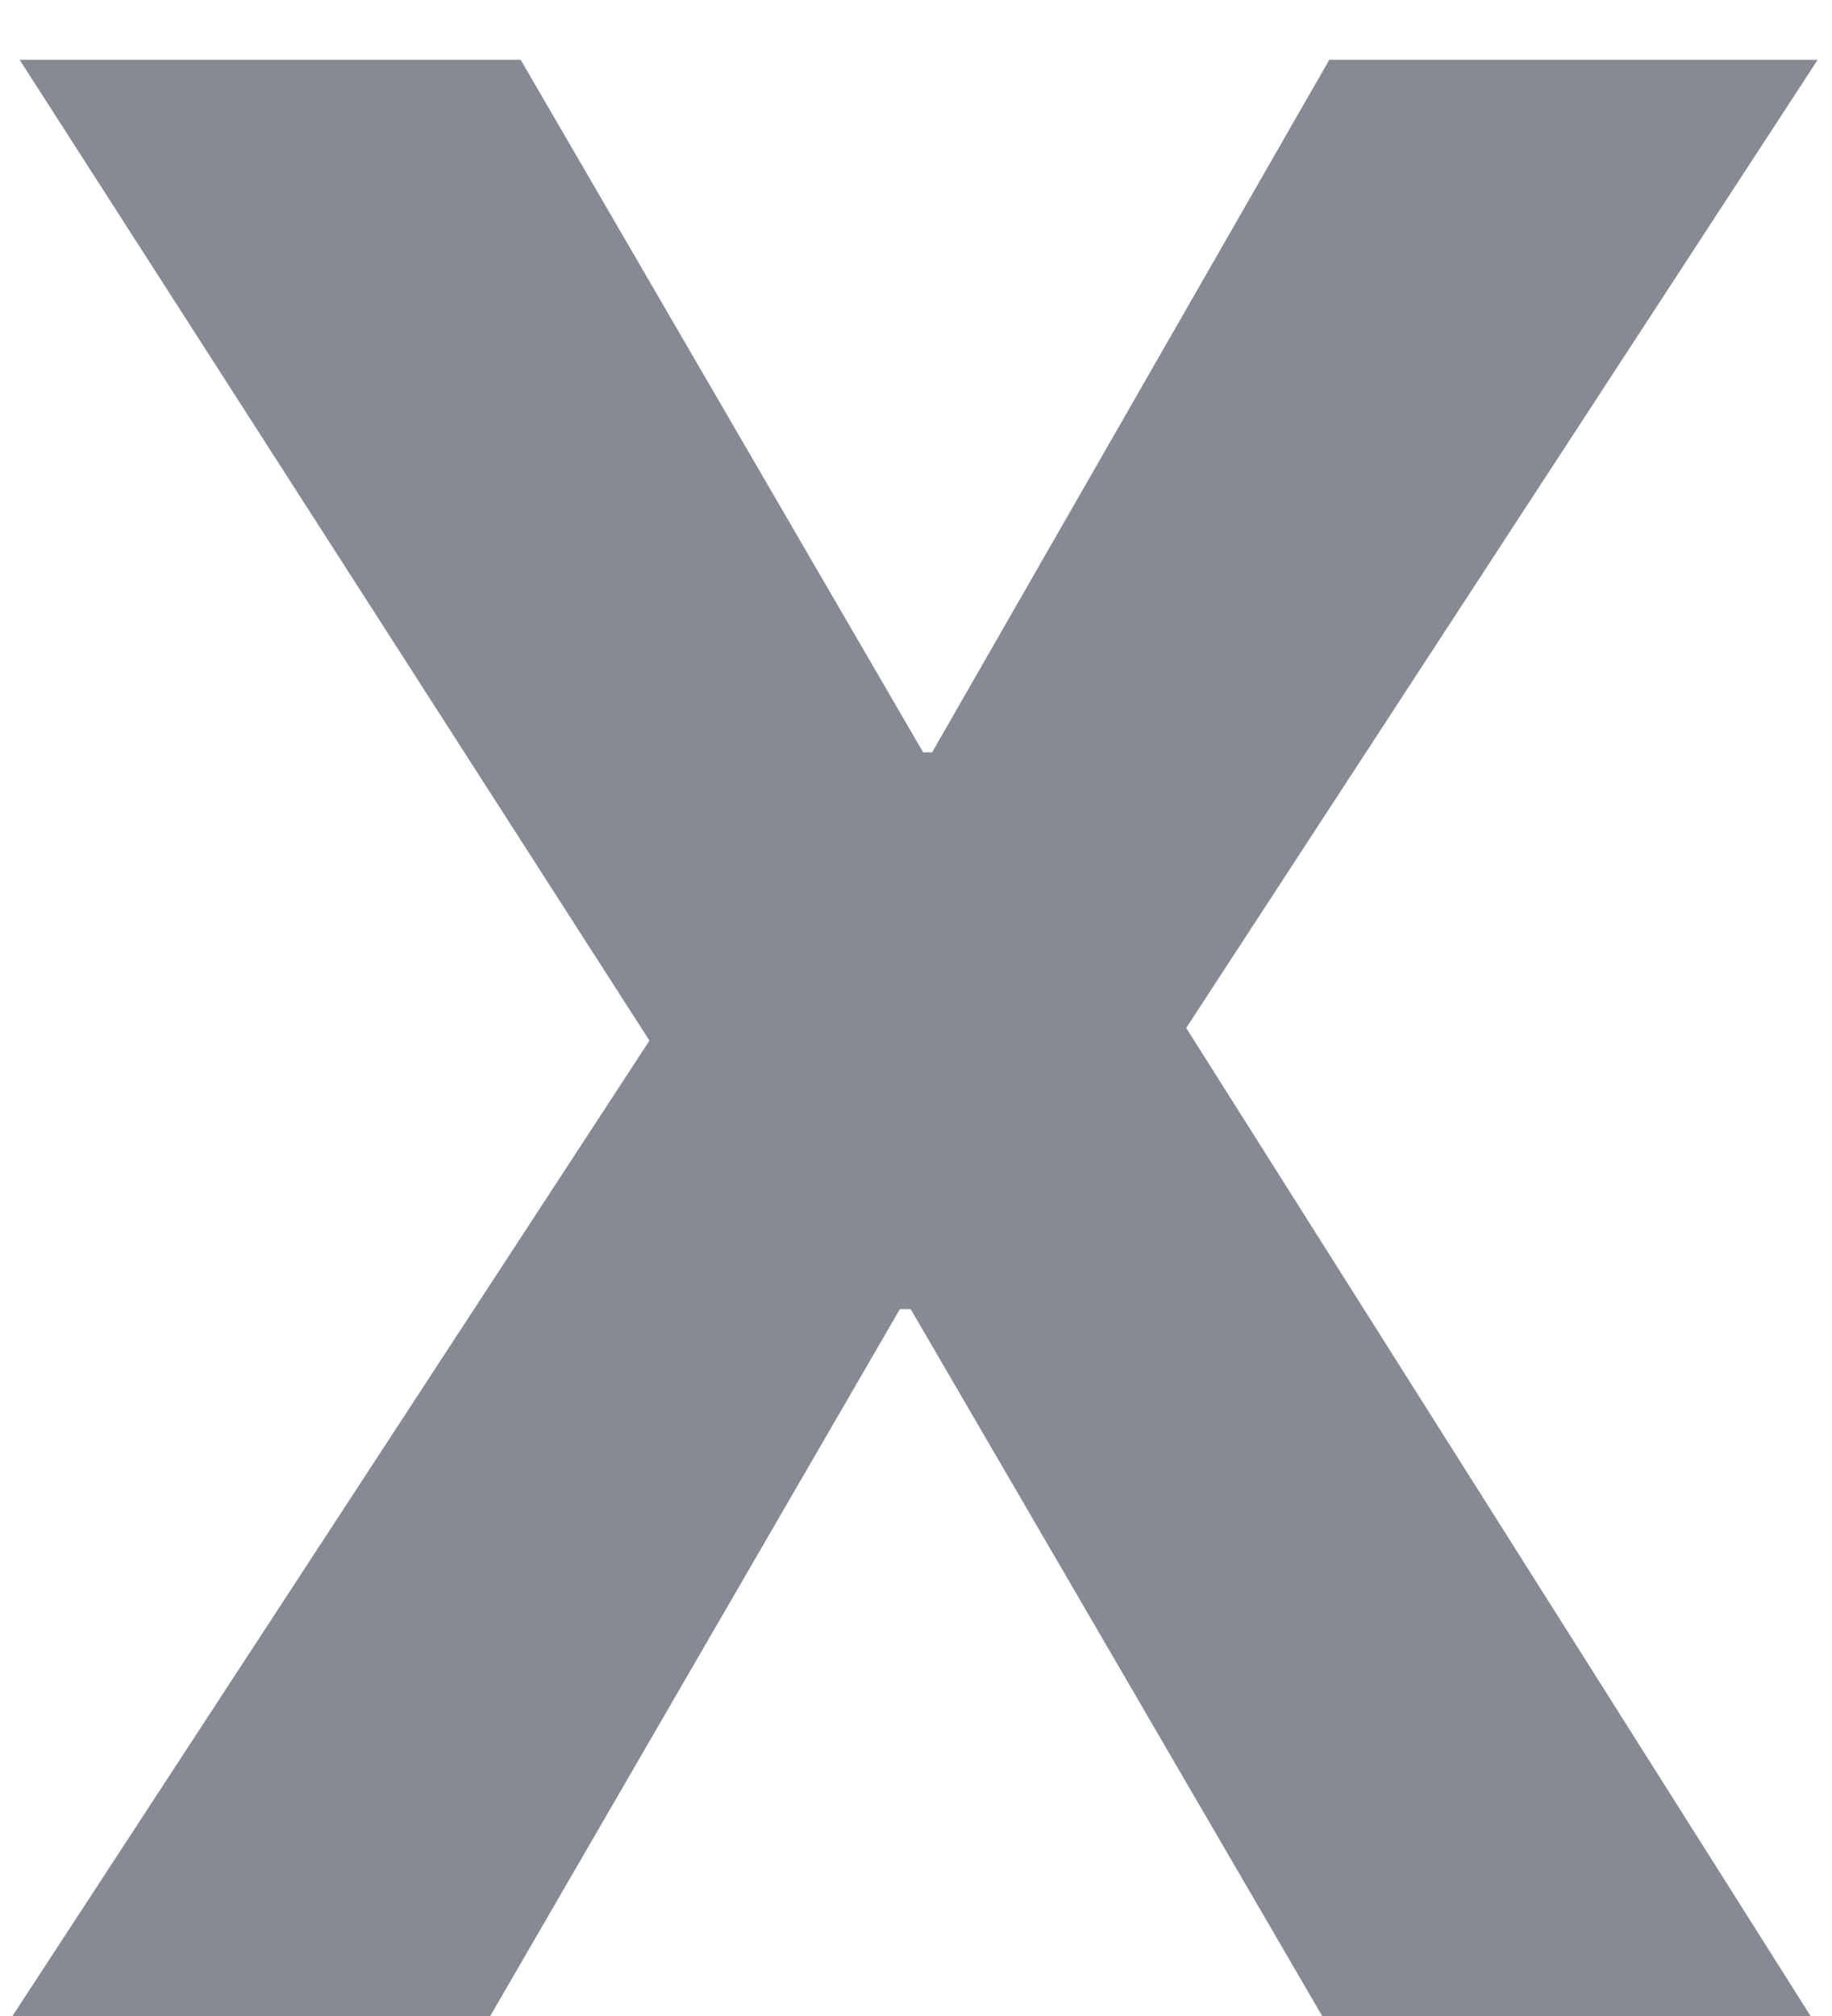
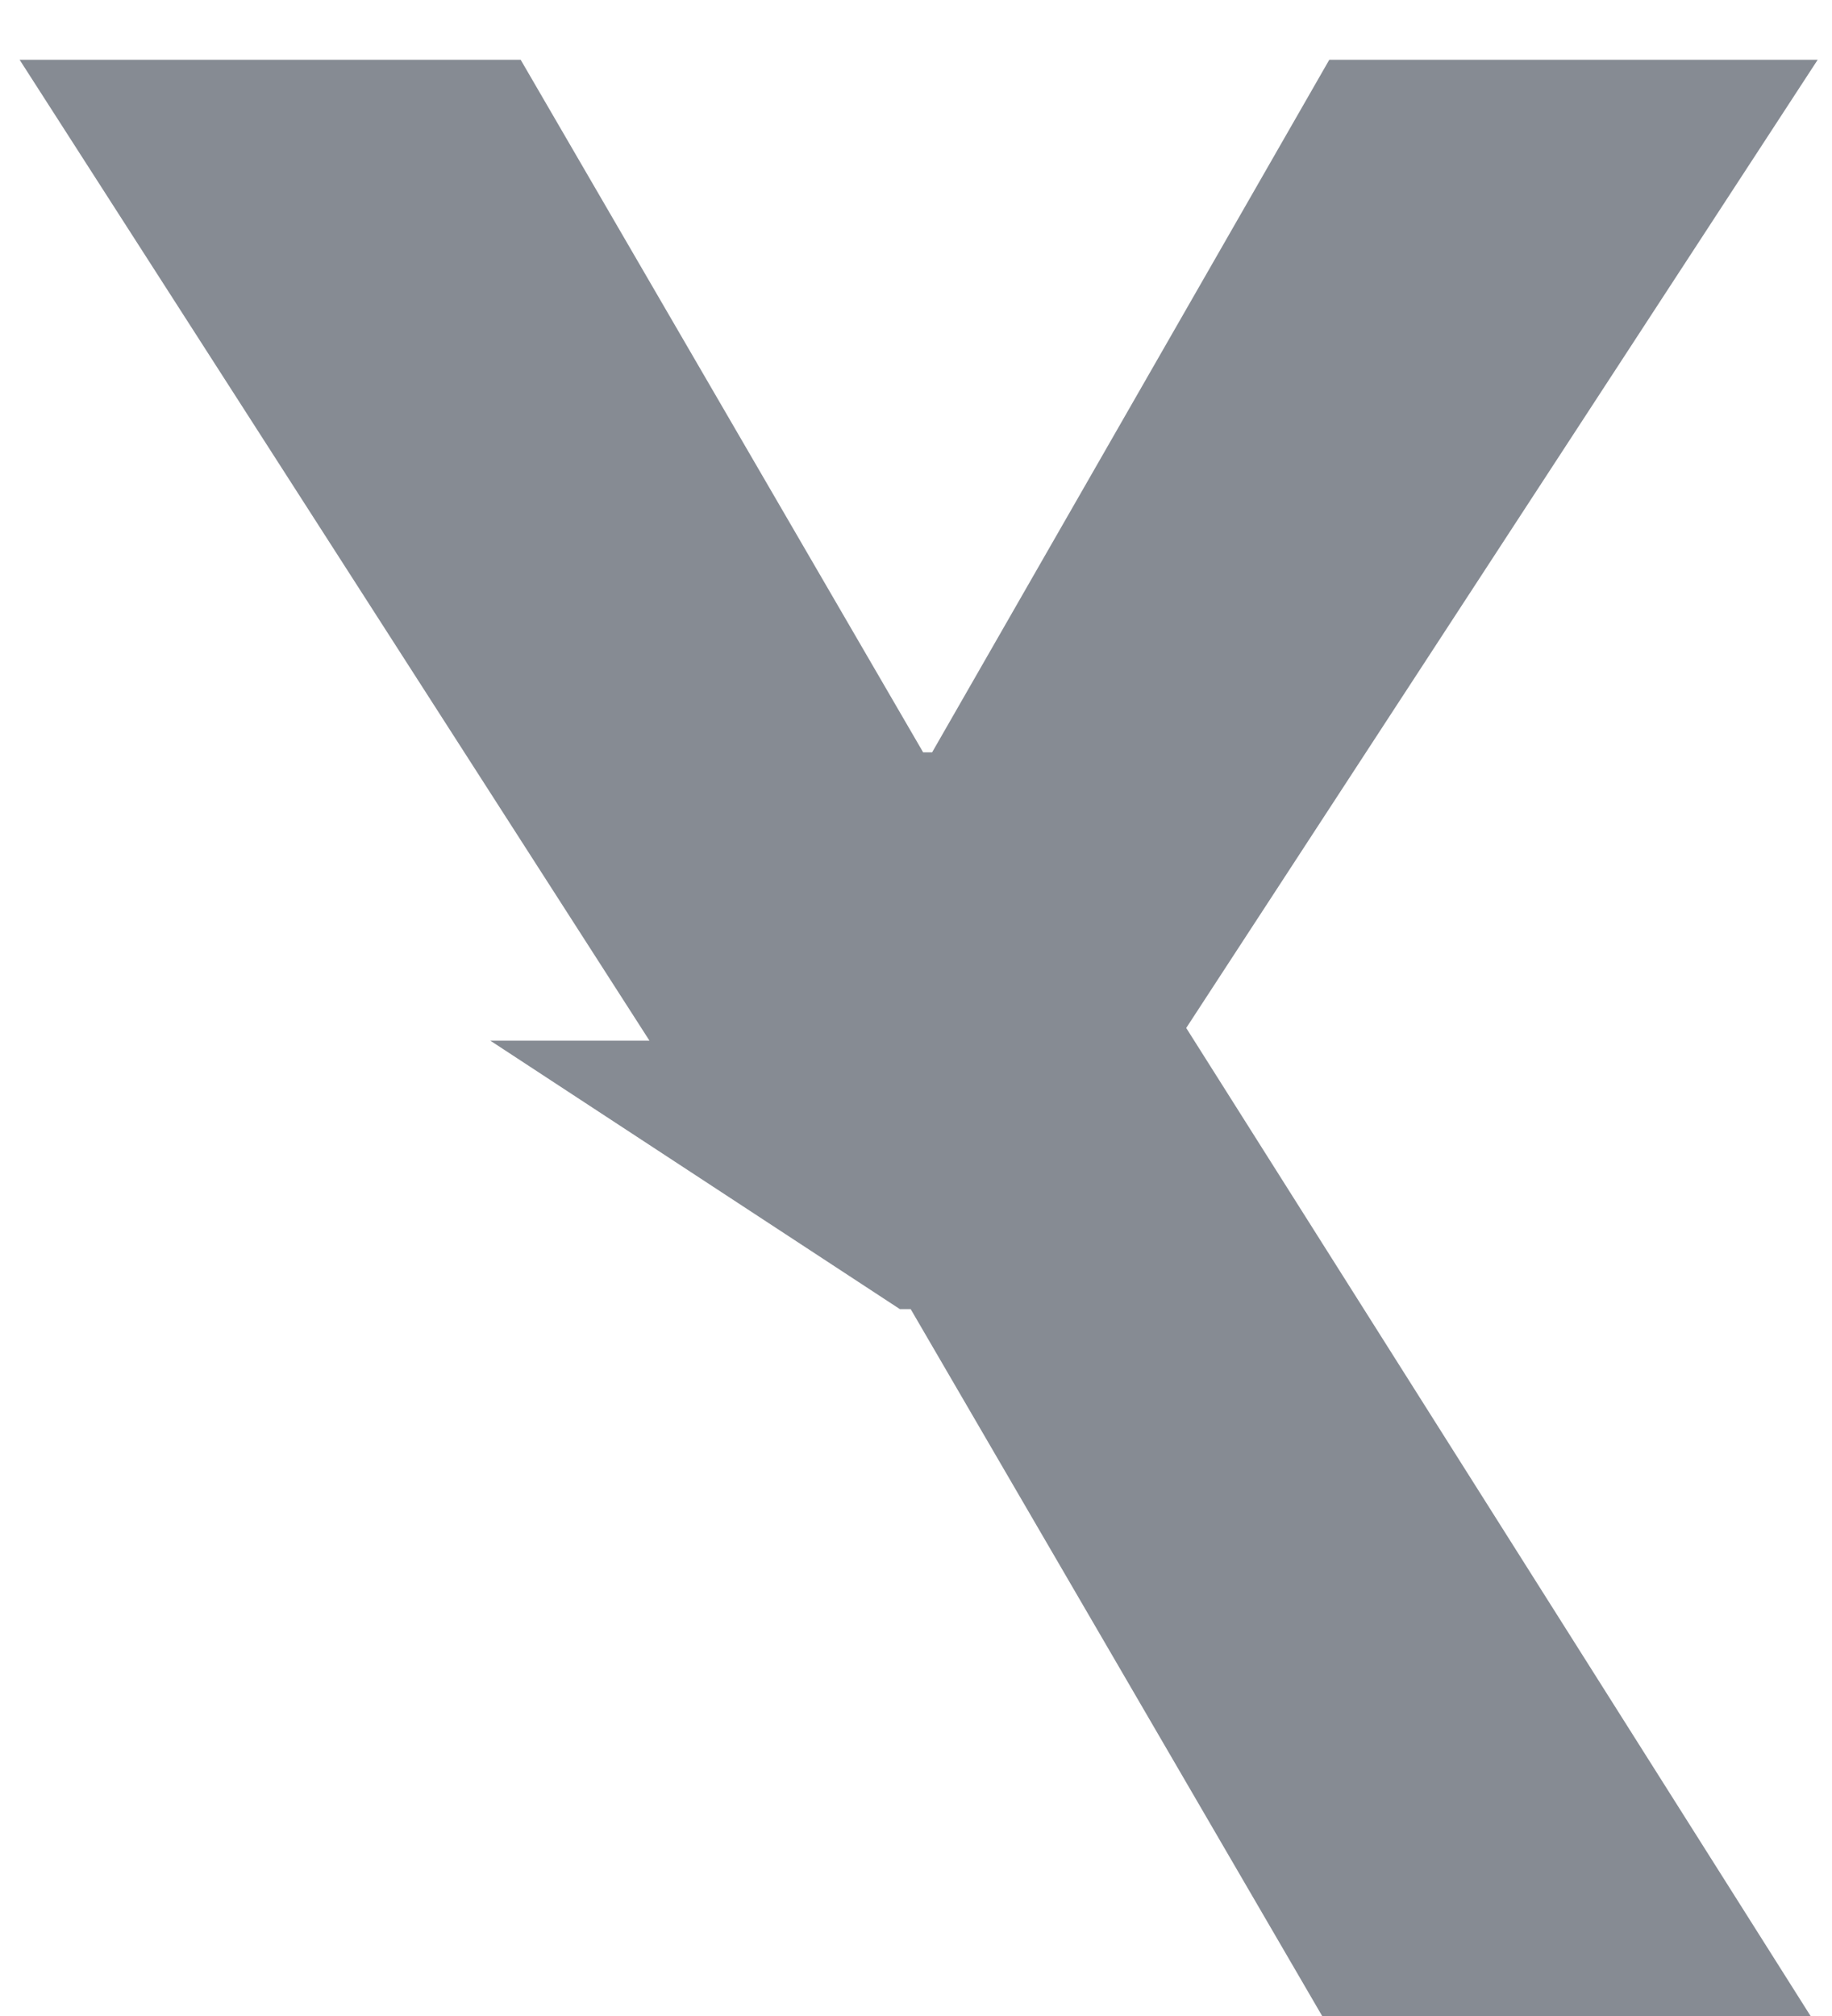
<svg xmlns="http://www.w3.org/2000/svg" width="10" height="11" viewBox="0 0 10 11" fill="none">
-   <path d="M4.971 7.143L7.217 11H9.883L6.475 5.609L9.922 0.326H7.256L5.088 4.105H5.039L2.842 0.326H0.107L3.545 5.678L0.068 11H2.676L4.912 7.143H4.971Z" fill="#868B93" />
+   <path d="M4.971 7.143L7.217 11H9.883L6.475 5.609L9.922 0.326H7.256L5.088 4.105H5.039L2.842 0.326H0.107L3.545 5.678H2.676L4.912 7.143H4.971Z" fill="#868B93" />
</svg>